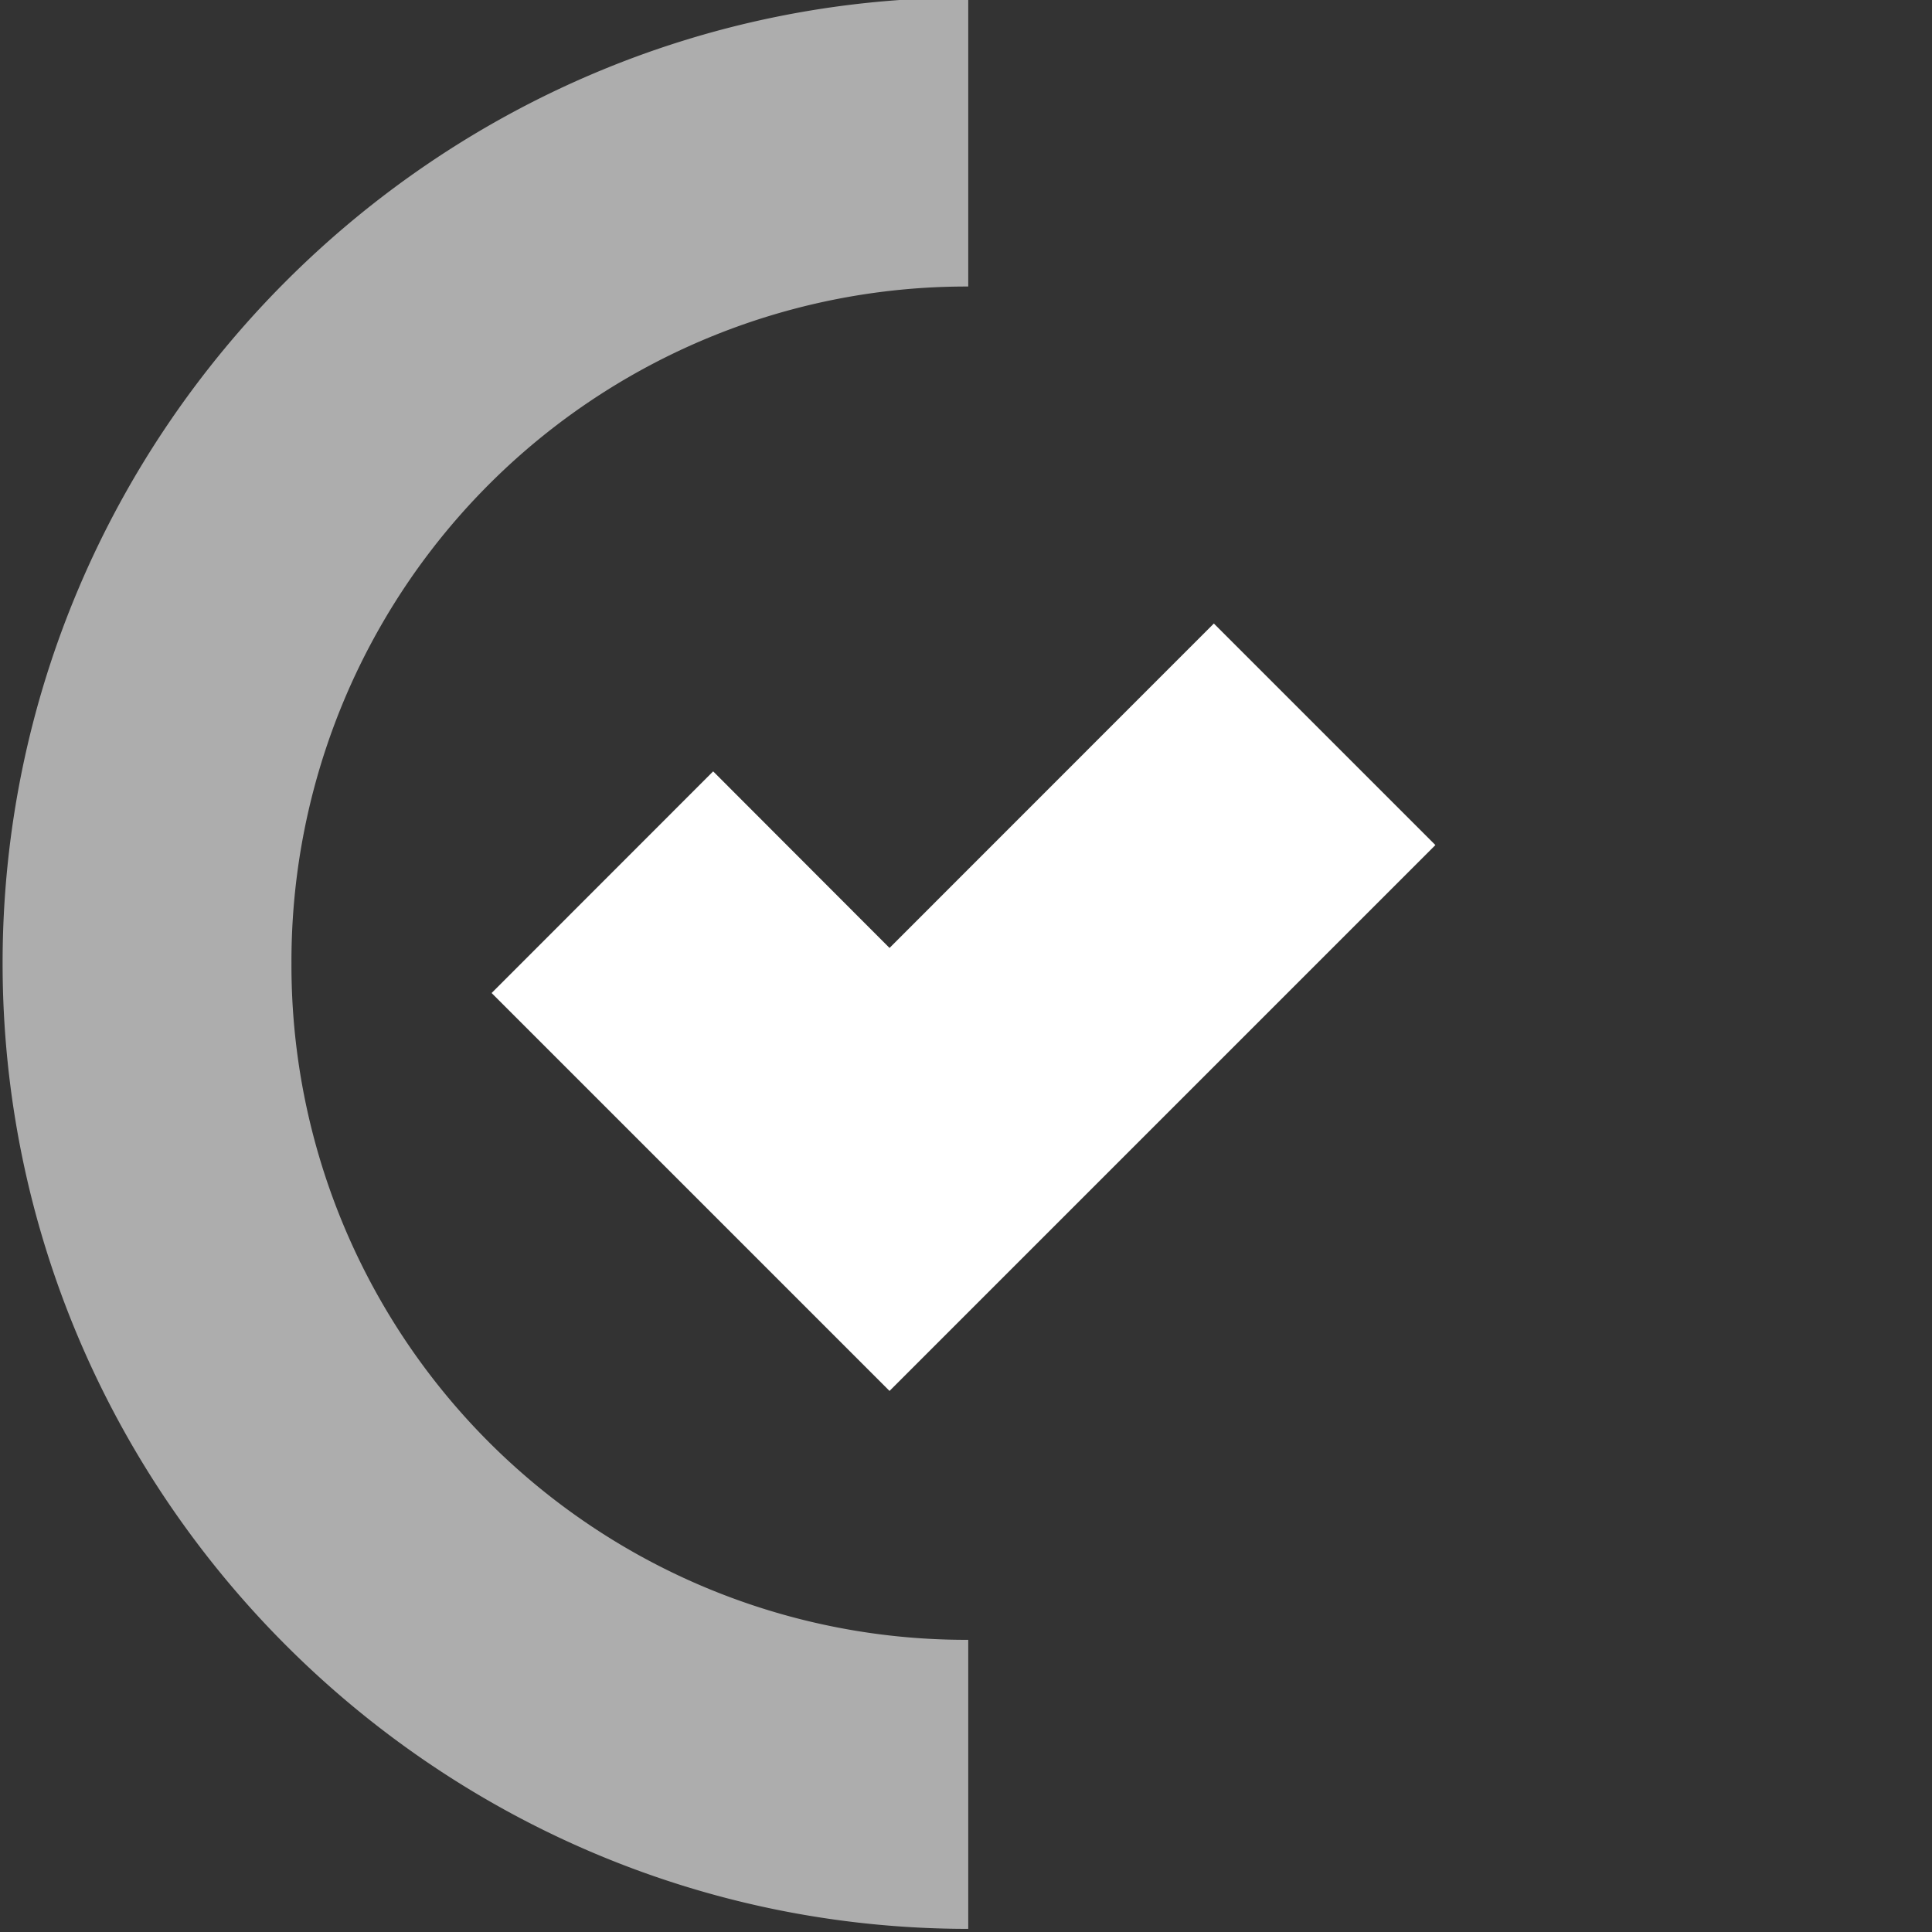
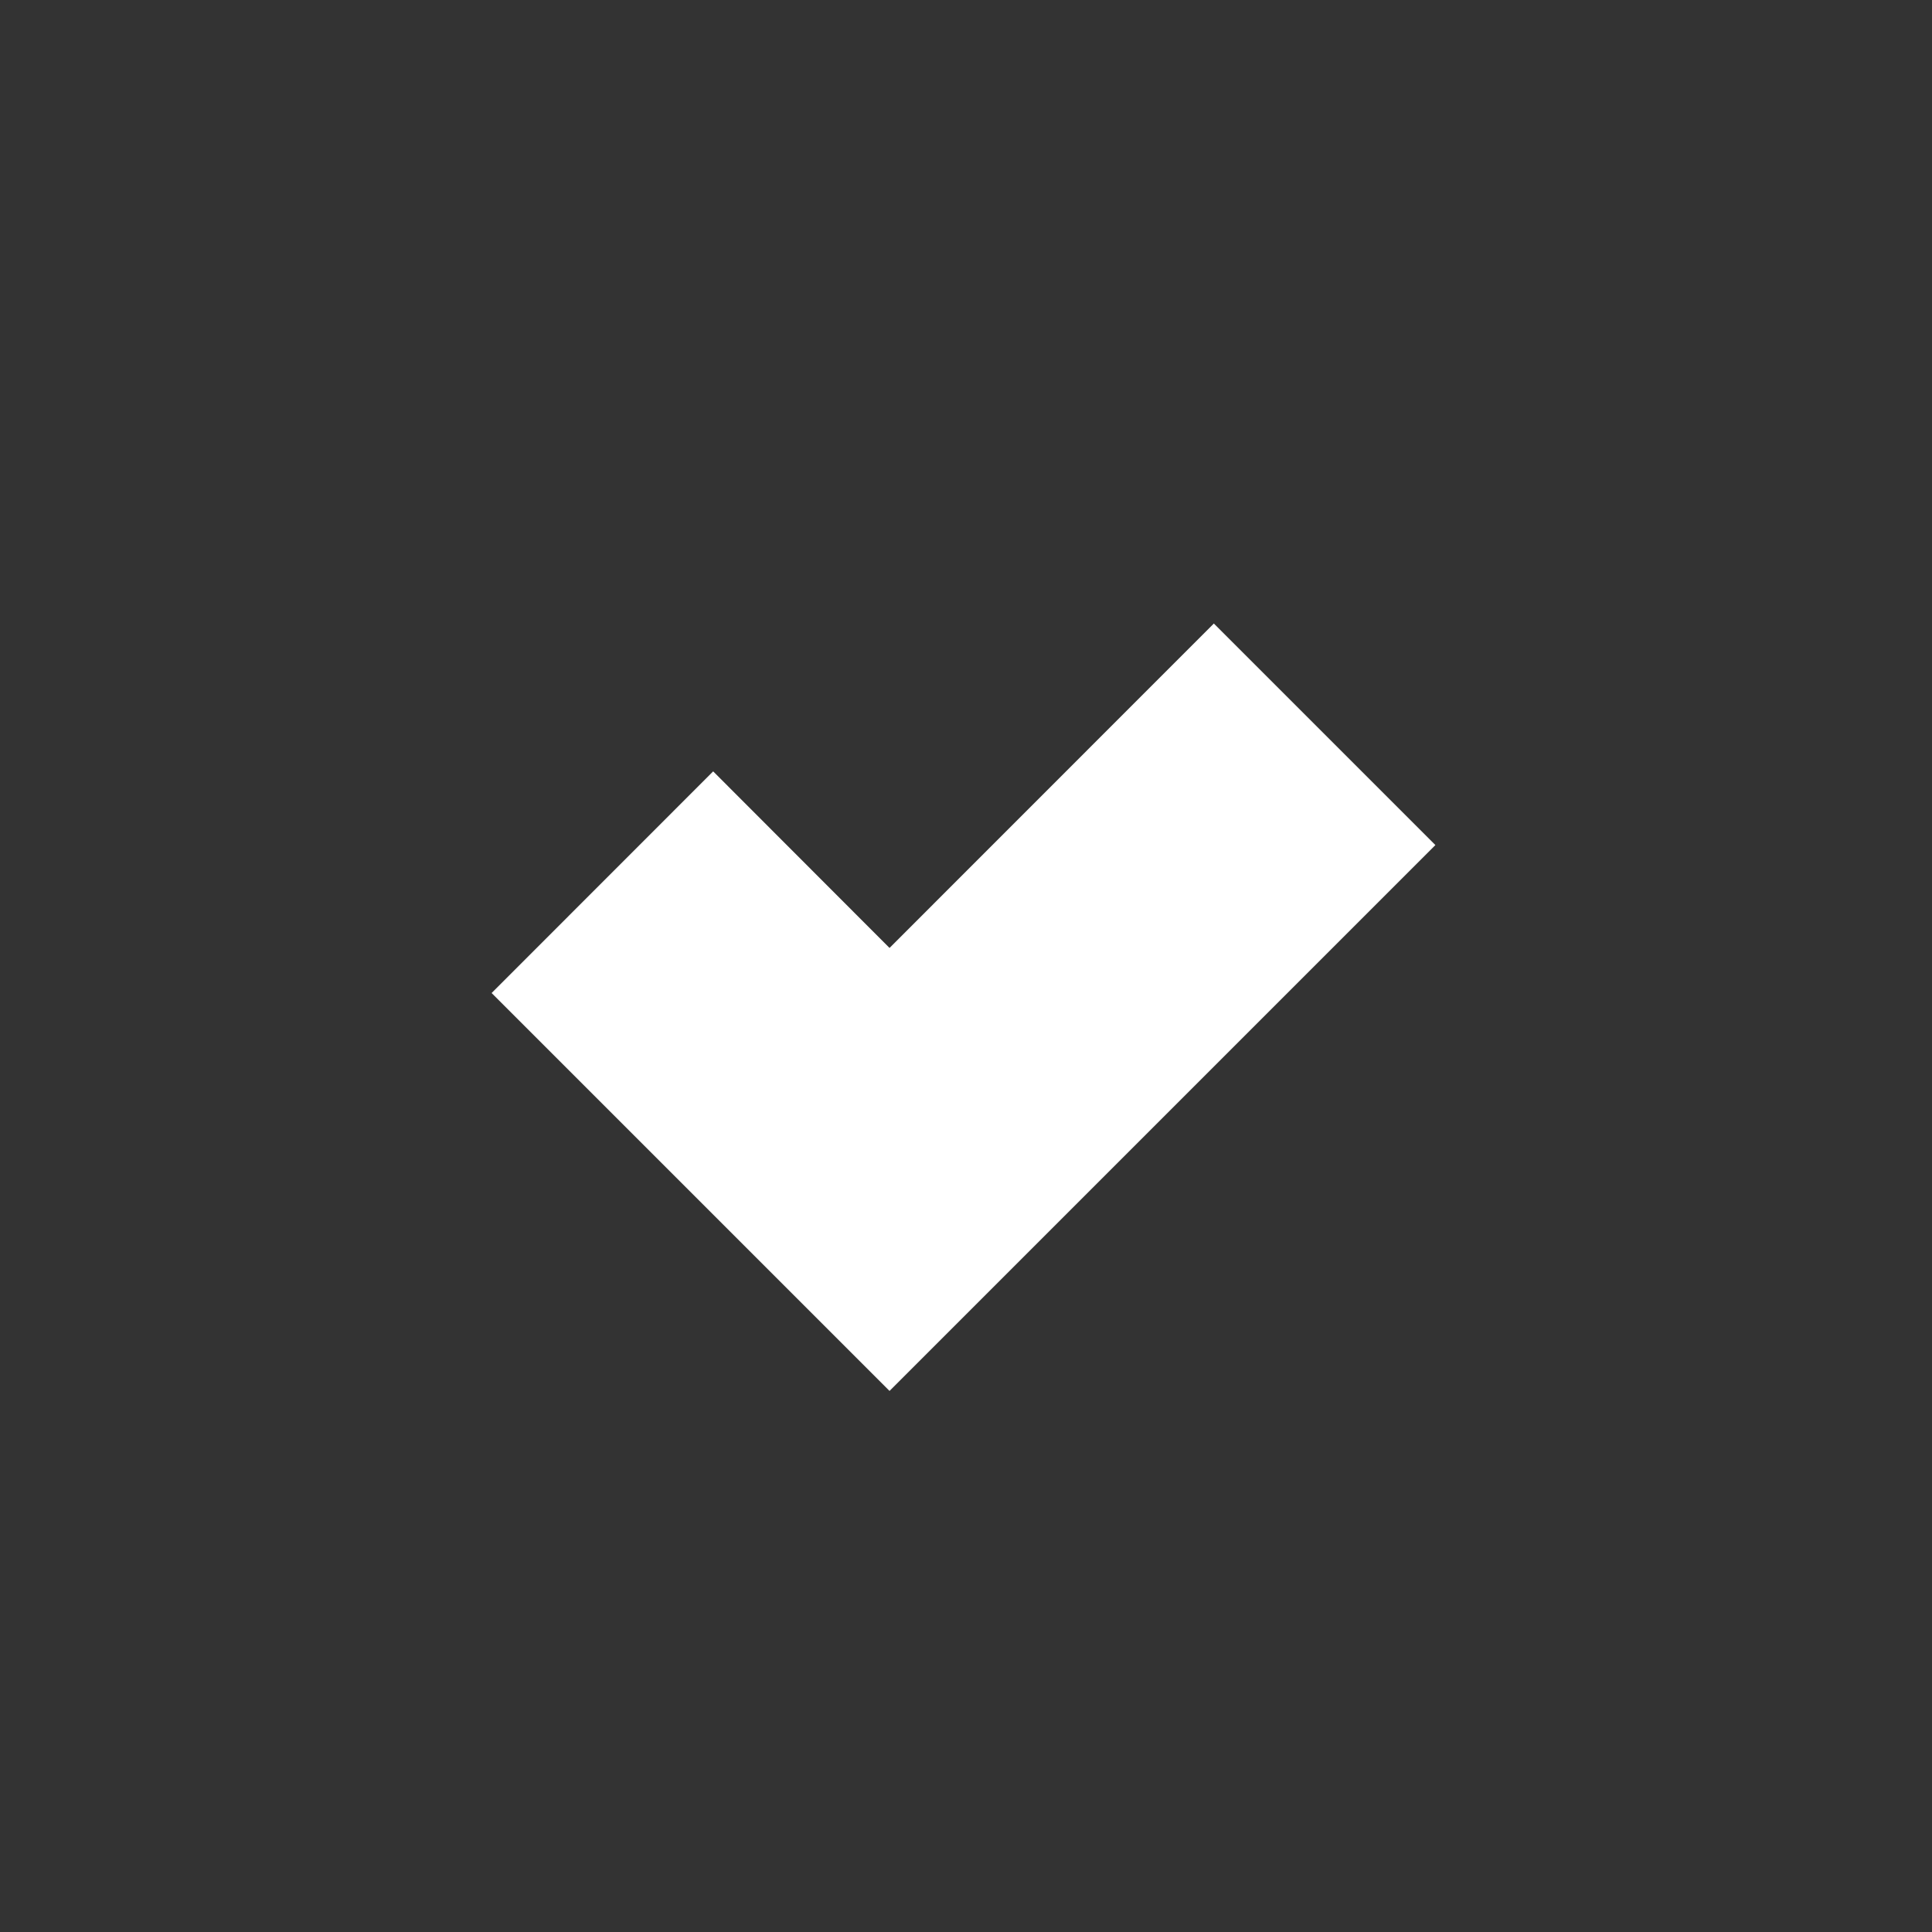
<svg xmlns="http://www.w3.org/2000/svg" viewBox="0 0 26.868 26.868">
  <rect x="0" y="0" width="26.868" height="26.868" fill="#333333" stroke="none" />
  <g style="fill:#000;fill-opacity:.6;stroke-width:.661">
    <g style="fill:#fff;fill-opacity:.6;stroke-width:.769">
-       <path style="color:#000;fill:#fff;fill-opacity:.6;stroke-width:.769;-inkscape-stroke:none;paint-order:stroke fill markers" d="M-327.656 372.738c-5.687 0-10.33 4.644-10.33 10.33 0 5.688 4.643 10.33 10.33 10.33v-3.092a7.216 7.216 0 0 1-7.24-7.237 7.22 7.22 0 0 1 7.24-7.24z" transform="translate(439.418 -484.593)scale(1.3)" />
-     </g>
+       </g>
    <path style="fill:#fff;fill-opacity:1;stroke:none;stroke-width:1.255;stroke-dasharray:none;stroke-opacity:1;paint-order:stroke fill markers;stop-color:#000" d="m-336.485 424.695-2.979 2.98-1.62-1.622-2.035 2.036 3.655 3.655 2.035-2.035 2.979-2.979z" transform="translate(526.319 -634.317)scale(1.514)" />
  </g>
</svg>